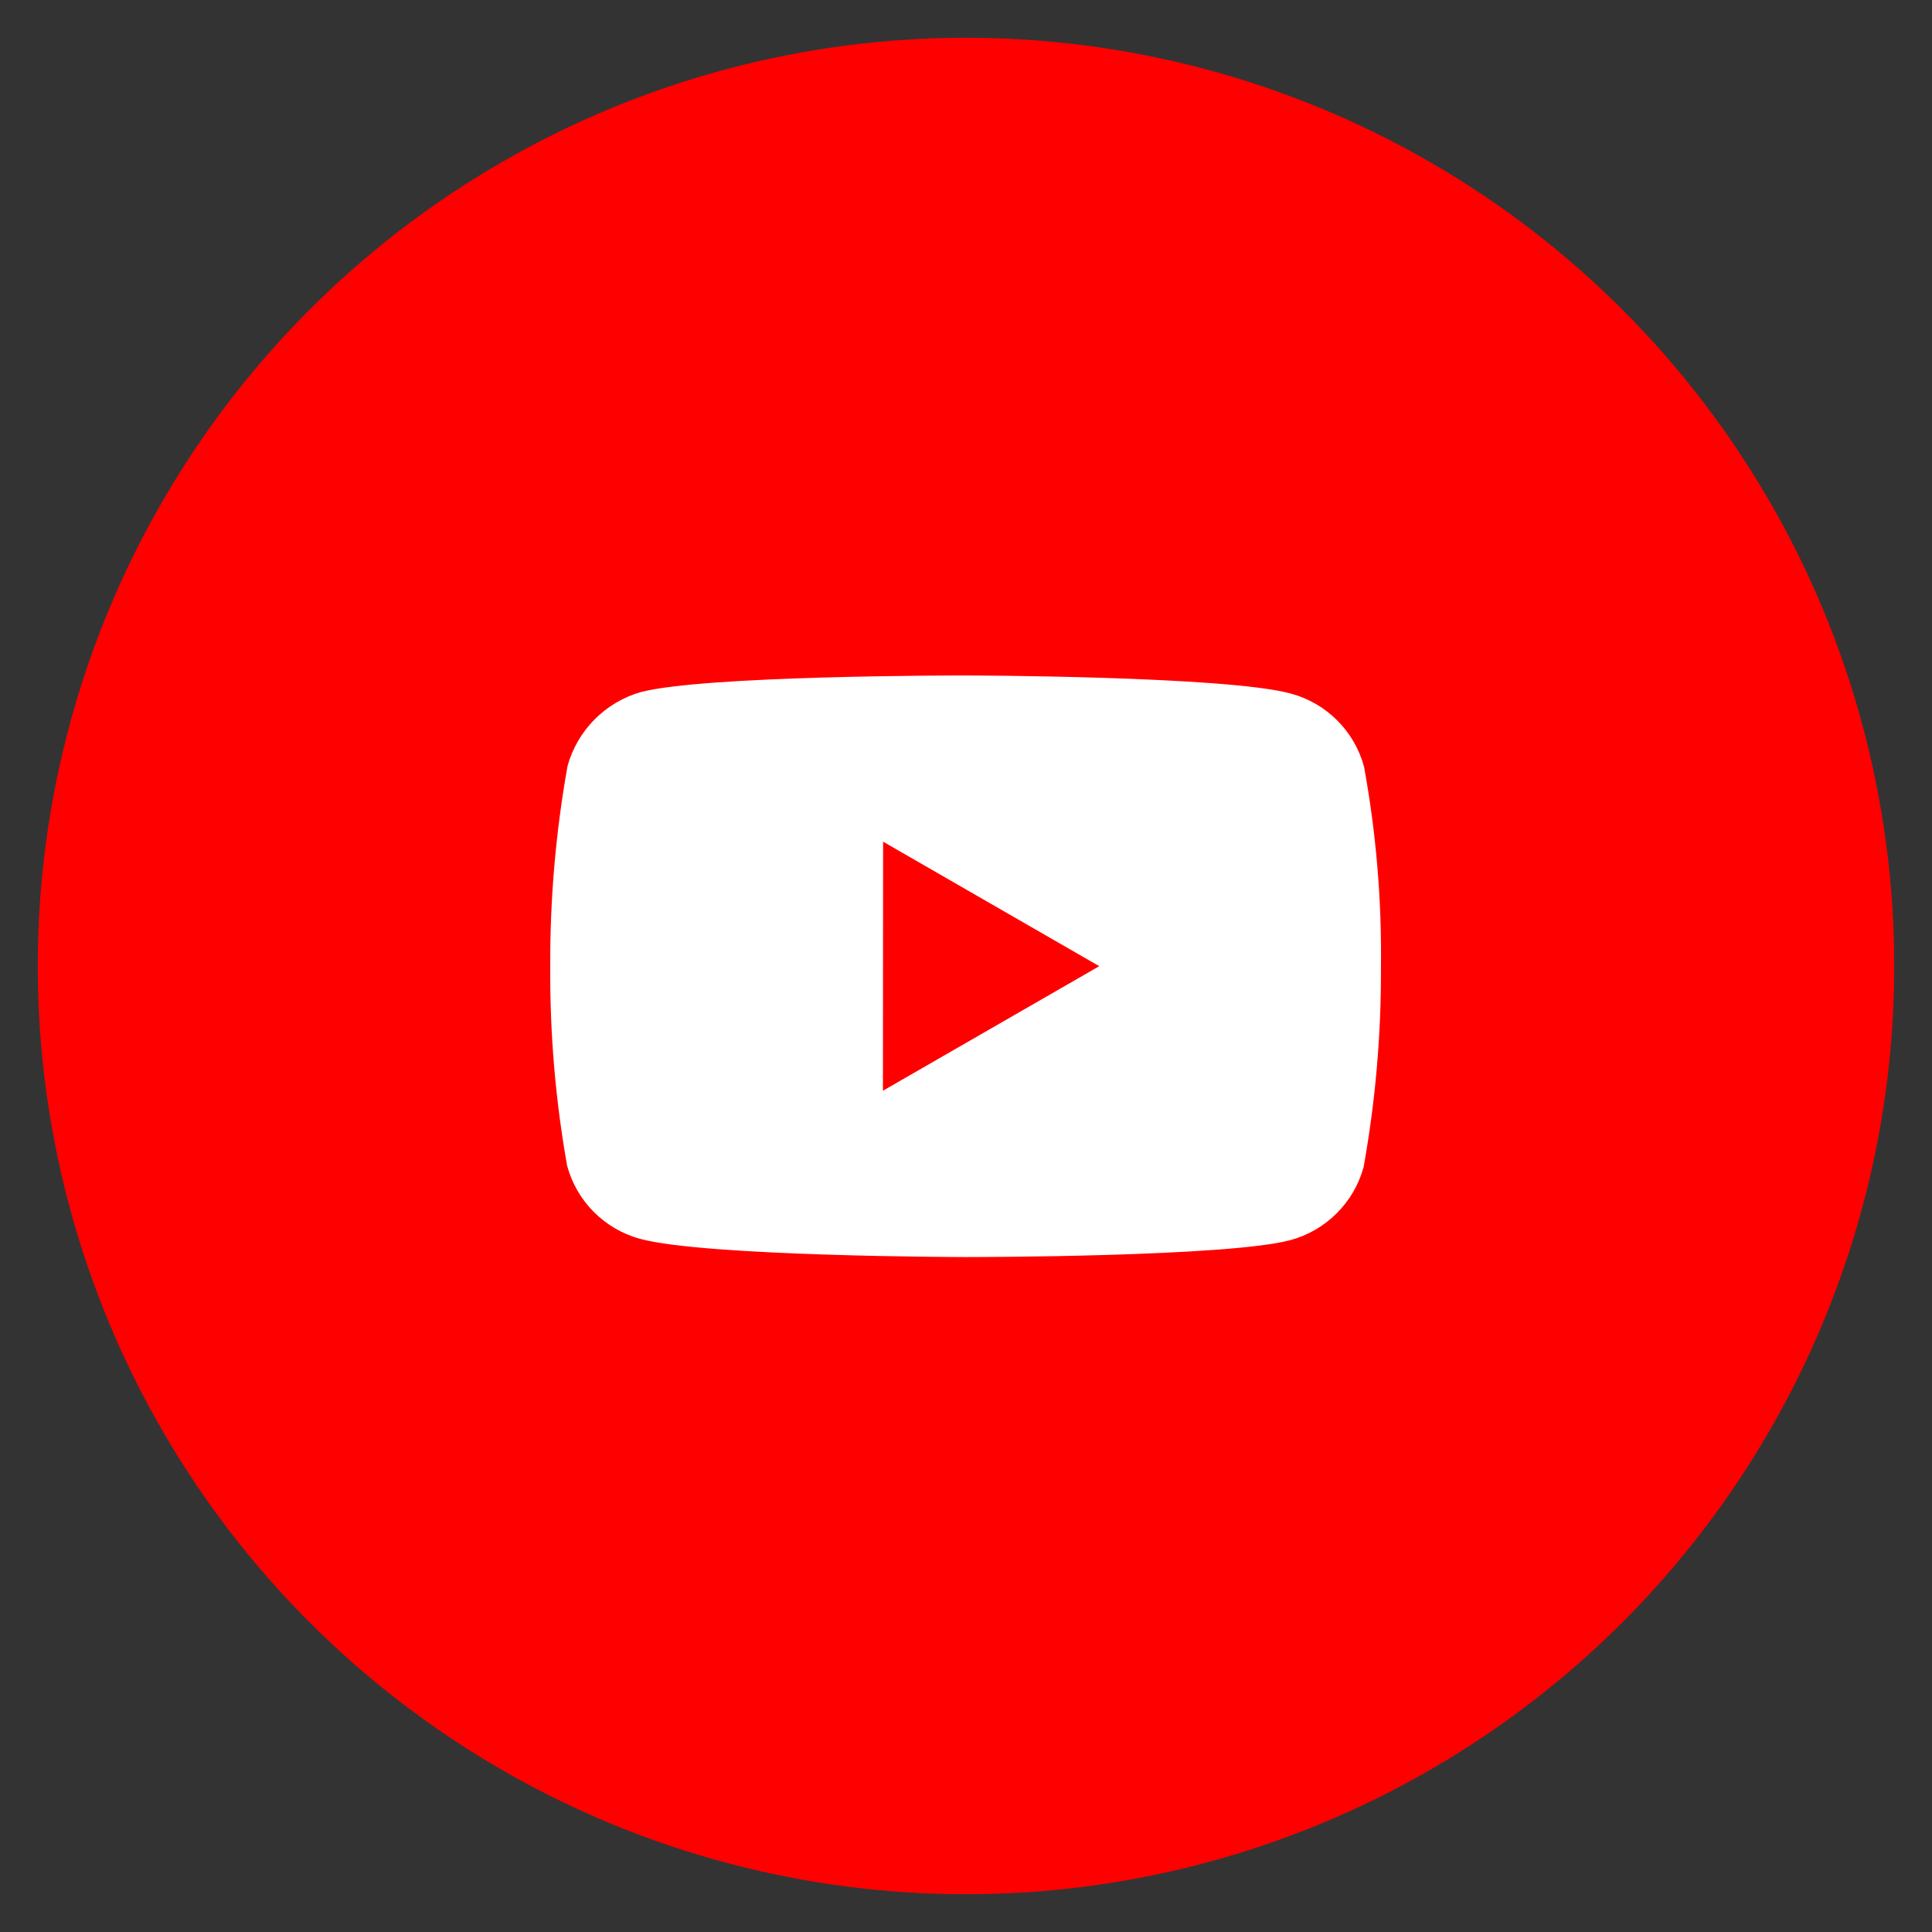
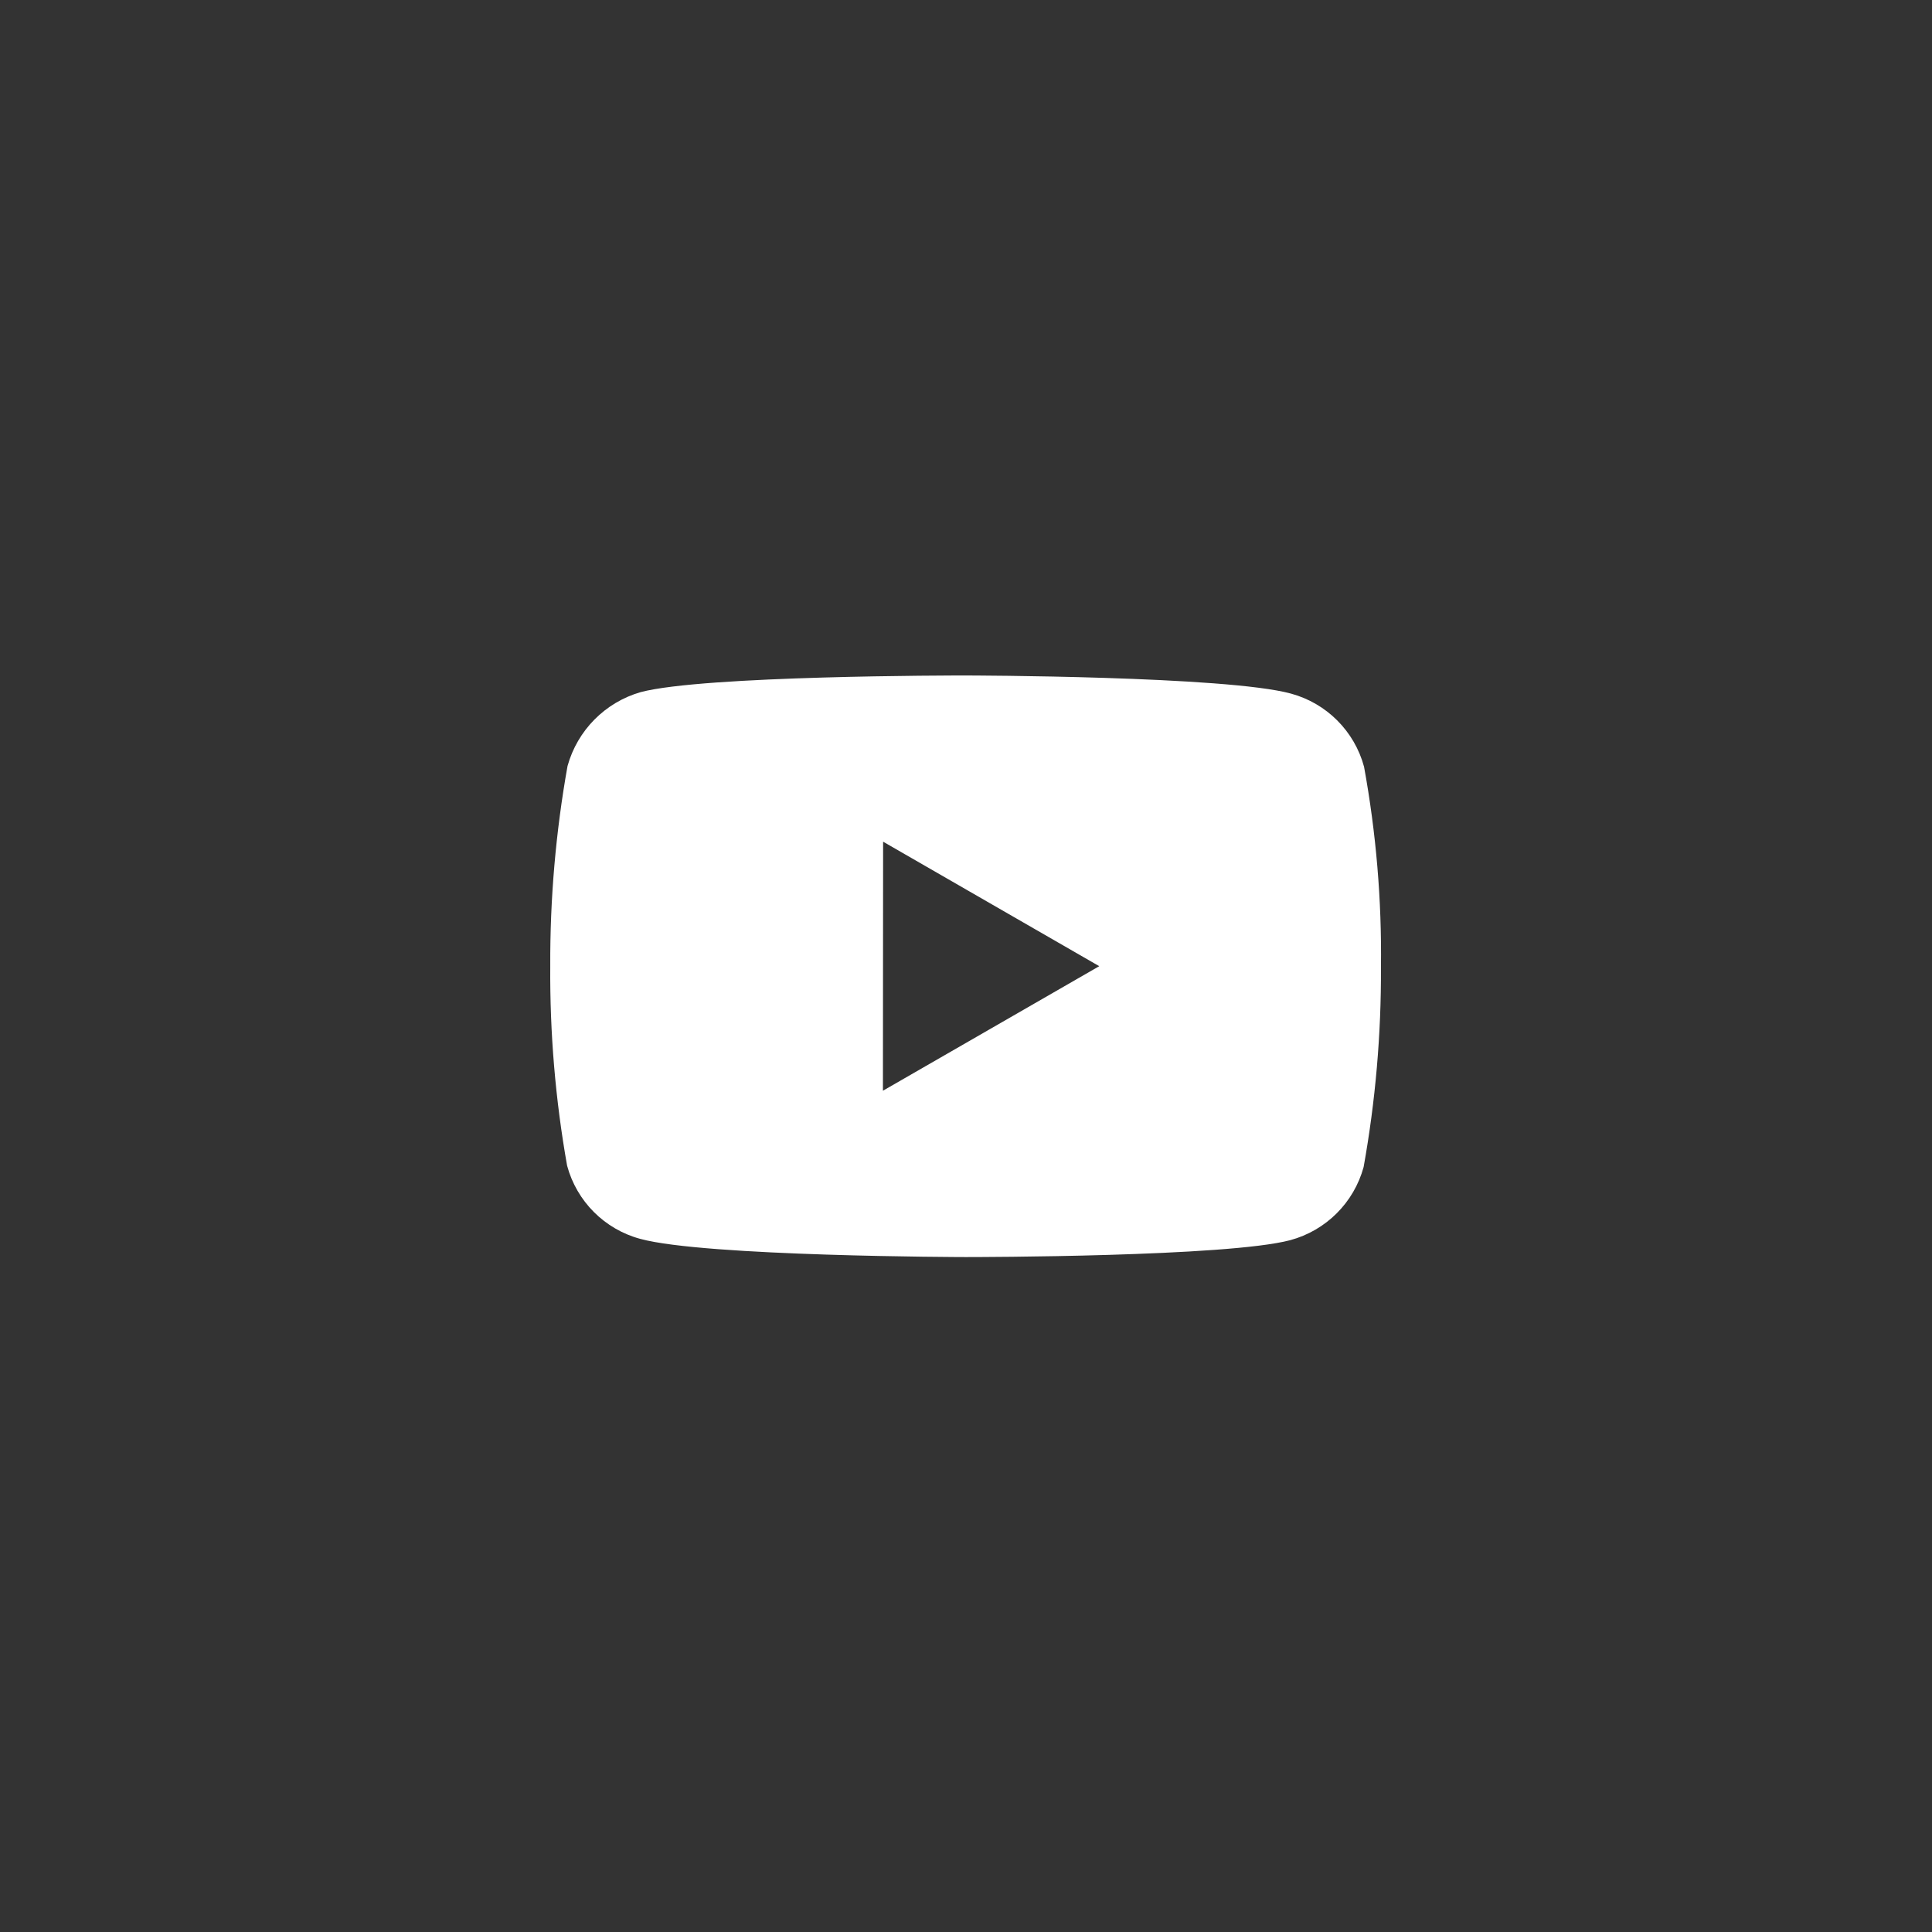
<svg xmlns="http://www.w3.org/2000/svg" width="32" height="32" viewBox="0 0 32 32" fill="none">
  <rect x="0" y="0" width="32" height="32" fill="#333333" stroke="none" />
-   <circle cx="16" cy="16" r="15.187" fill="#FF0000" stroke="#FF0000" stroke-width="0.375" />
  <path d="M16.002 20.821H15.989C15.946 20.821 11.681 20.812 10.606 20.52C10.014 20.361 9.552 19.898 9.393 19.307C9.199 18.215 9.106 17.108 9.114 16C9.109 14.89 9.205 13.781 9.4 12.688C9.564 12.096 10.024 11.632 10.614 11.463C11.661 11.188 15.808 11.188 15.984 11.188H15.998C16.042 11.188 20.317 11.196 21.382 11.488C21.972 11.648 22.434 12.11 22.593 12.7C22.793 13.796 22.887 14.908 22.873 16.021C22.878 17.13 22.782 18.237 22.586 19.329C22.425 19.92 21.962 20.381 21.371 20.541C20.326 20.818 16.178 20.821 16.002 20.821ZM14.627 13.941L14.624 18.066L18.207 16.003L14.627 13.941Z" fill="white" />
</svg>